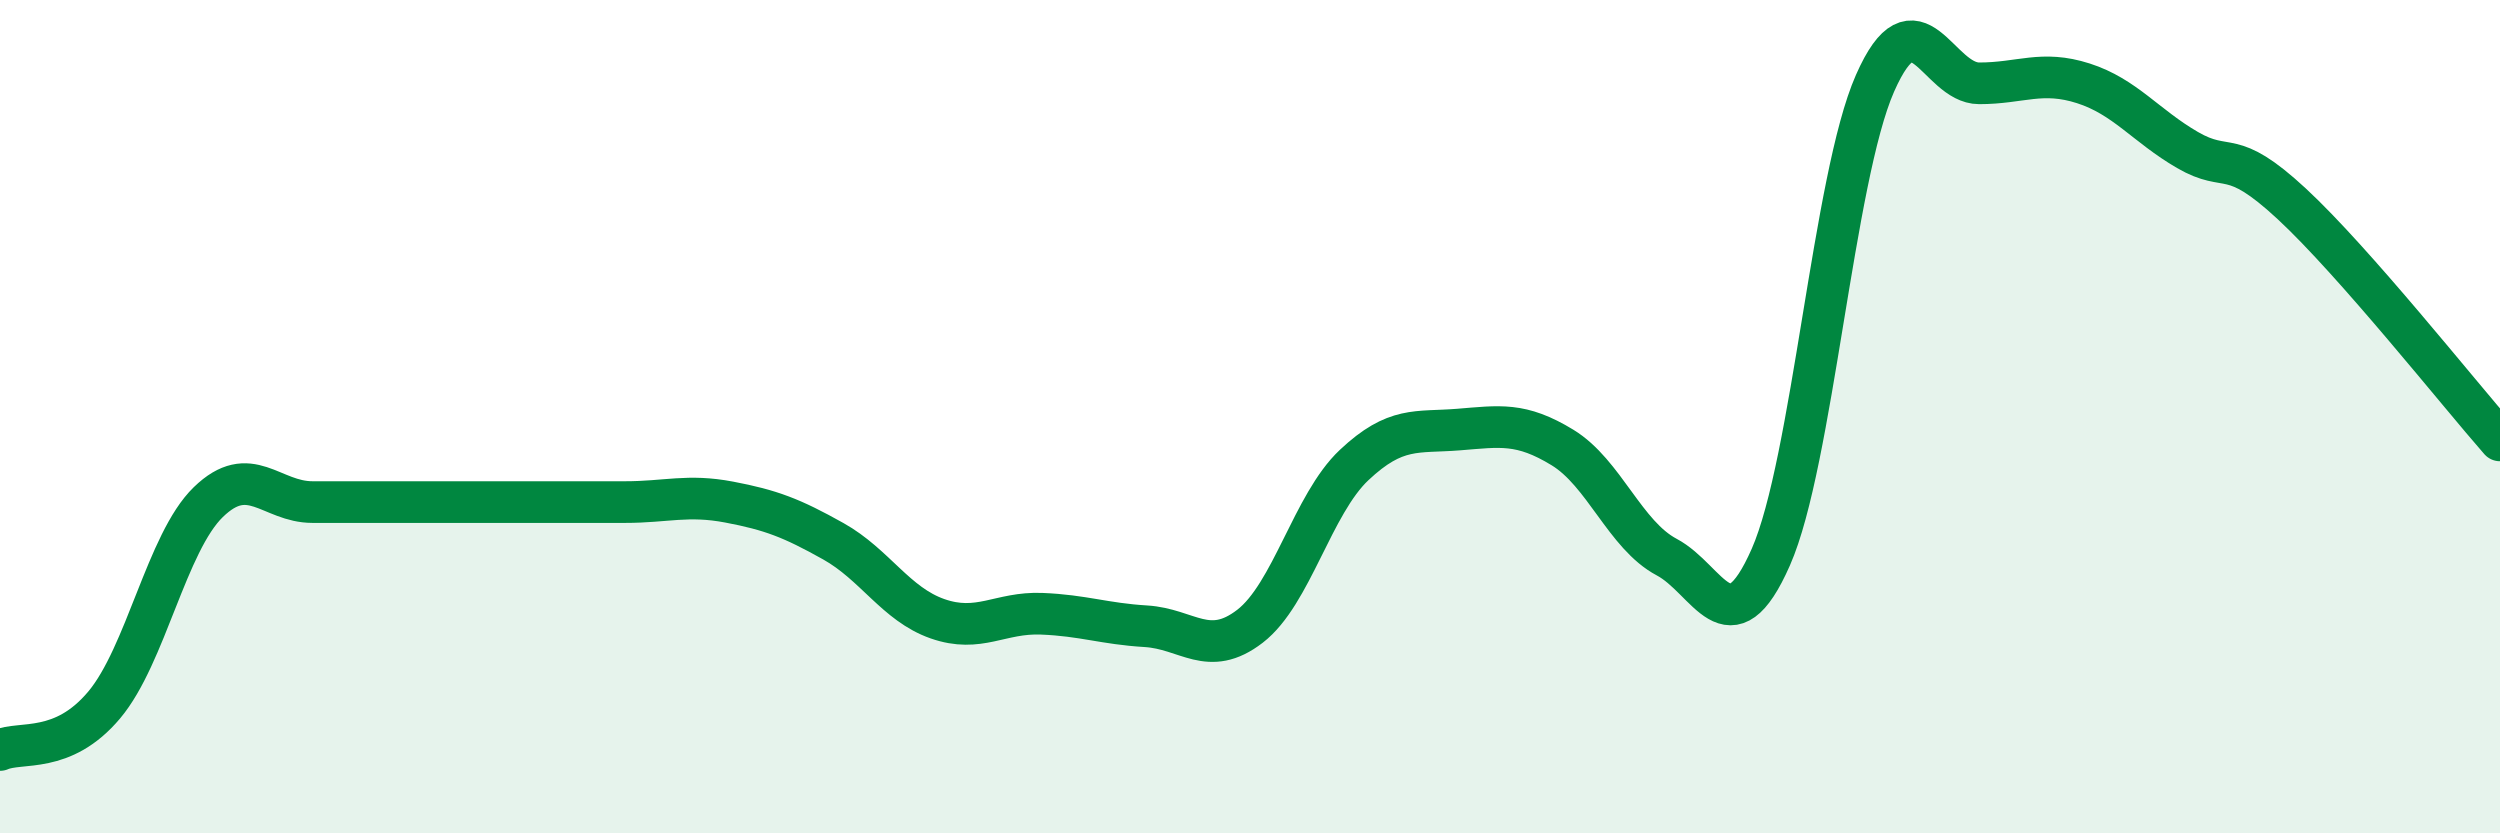
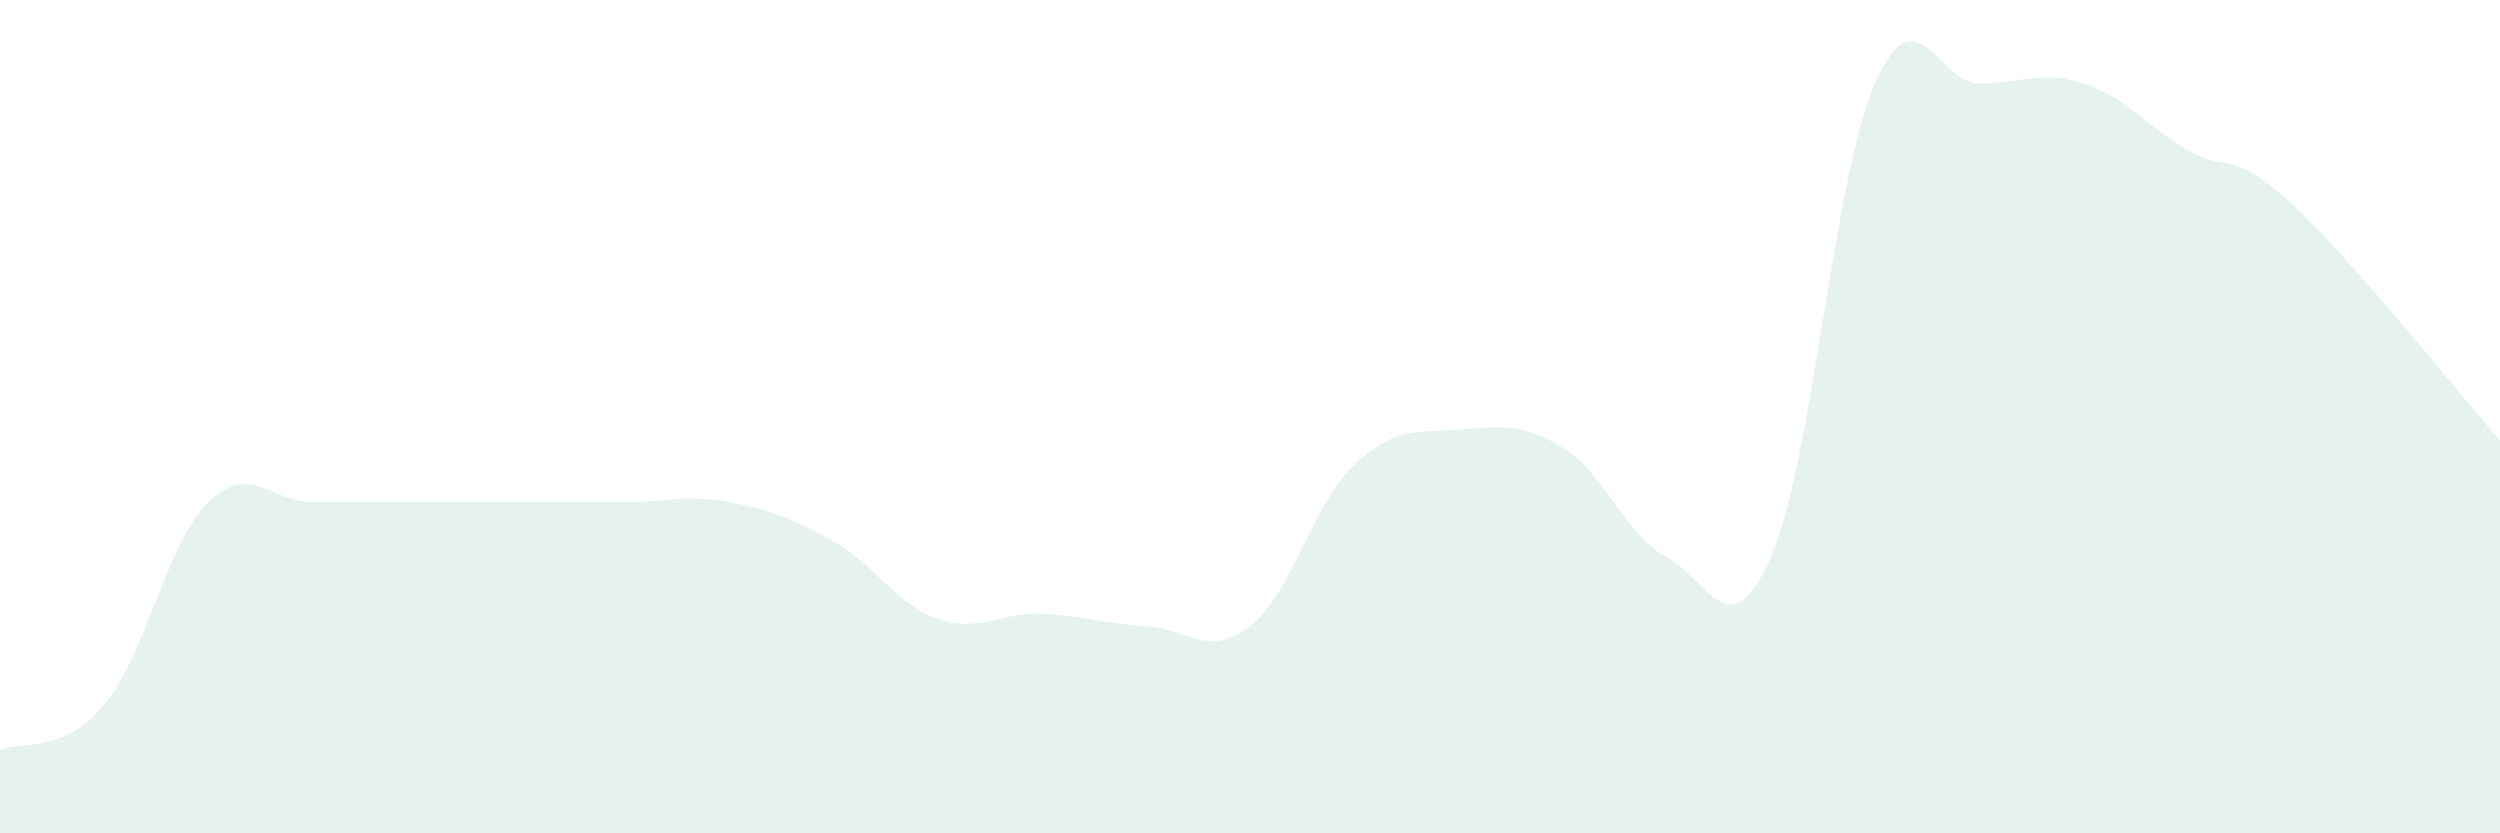
<svg xmlns="http://www.w3.org/2000/svg" width="60" height="20" viewBox="0 0 60 20">
-   <path d="M 0,18 C 0.5,17.78 1.5,18.11 2.5,16.92 C 3.5,15.73 4,13.02 5,12.05 C 6,11.08 6.5,12.05 7.5,12.05 C 8.5,12.05 9,12.05 10,12.05 C 11,12.05 11.5,12.05 12.5,12.05 C 13.5,12.05 14,12.05 15,12.05 C 16,12.05 16.5,11.86 17.5,12.05 C 18.5,12.24 19,12.43 20,12.99 C 21,13.55 21.5,14.5 22.5,14.85 C 23.5,15.2 24,14.69 25,14.73 C 26,14.77 26.5,14.97 27.5,15.03 C 28.5,15.09 29,15.8 30,15.03 C 31,14.26 31.5,12.1 32.5,11.16 C 33.5,10.22 34,10.39 35,10.31 C 36,10.23 36.5,10.13 37.5,10.74 C 38.5,11.35 39,12.84 40,13.37 C 41,13.9 41.5,15.64 42.5,13.37 C 43.5,11.1 44,4.27 45,2 C 46,-0.27 46.5,2 47.5,2 C 48.5,2 49,1.68 50,2 C 51,2.32 51.5,3.02 52.5,3.6 C 53.5,4.18 53.5,3.5 55,4.89 C 56.5,6.28 59,9.43 60,10.57L60 20L0 20Z" fill="#008740" opacity="0.1" stroke-linecap="round" stroke-linejoin="round" />
-   <path d="M 0,18 C 0.5,17.78 1.5,18.11 2.5,16.92 C 3.5,15.73 4,13.02 5,12.05 C 6,11.08 6.5,12.05 7.5,12.05 C 8.5,12.05 9,12.05 10,12.05 C 11,12.05 11.5,12.05 12.5,12.05 C 13.5,12.05 14,12.05 15,12.05 C 16,12.05 16.5,11.86 17.5,12.05 C 18.5,12.24 19,12.43 20,12.99 C 21,13.55 21.5,14.5 22.5,14.85 C 23.5,15.2 24,14.69 25,14.73 C 26,14.77 26.5,14.97 27.5,15.03 C 28.5,15.09 29,15.8 30,15.03 C 31,14.26 31.5,12.1 32.5,11.16 C 33.5,10.22 34,10.39 35,10.31 C 36,10.23 36.5,10.13 37.5,10.74 C 38.5,11.35 39,12.84 40,13.37 C 41,13.9 41.5,15.64 42.5,13.37 C 43.5,11.1 44,4.27 45,2 C 46,-0.27 46.5,2 47.5,2 C 48.5,2 49,1.68 50,2 C 51,2.32 51.5,3.02 52.5,3.6 C 53.5,4.18 53.5,3.5 55,4.89 C 56.5,6.28 59,9.43 60,10.57" stroke="#008740" stroke-width="1" fill="none" stroke-linecap="round" stroke-linejoin="round" />
+   <path d="M 0,18 C 0.5,17.78 1.5,18.11 2.5,16.92 C 3.5,15.73 4,13.02 5,12.05 C 6,11.08 6.5,12.05 7.5,12.05 C 11,12.05 11.5,12.05 12.5,12.05 C 13.5,12.05 14,12.05 15,12.05 C 16,12.05 16.5,11.86 17.5,12.05 C 18.5,12.24 19,12.43 20,12.99 C 21,13.55 21.5,14.5 22.5,14.85 C 23.5,15.2 24,14.69 25,14.73 C 26,14.77 26.5,14.97 27.5,15.03 C 28.5,15.09 29,15.8 30,15.03 C 31,14.26 31.5,12.1 32.5,11.16 C 33.5,10.22 34,10.39 35,10.31 C 36,10.23 36.5,10.13 37.5,10.74 C 38.5,11.35 39,12.84 40,13.37 C 41,13.9 41.5,15.64 42.5,13.37 C 43.5,11.1 44,4.27 45,2 C 46,-0.27 46.5,2 47.5,2 C 48.5,2 49,1.68 50,2 C 51,2.32 51.5,3.02 52.5,3.6 C 53.5,4.18 53.5,3.5 55,4.89 C 56.5,6.28 59,9.43 60,10.57L60 20L0 20Z" fill="#008740" opacity="0.1" stroke-linecap="round" stroke-linejoin="round" />
</svg>